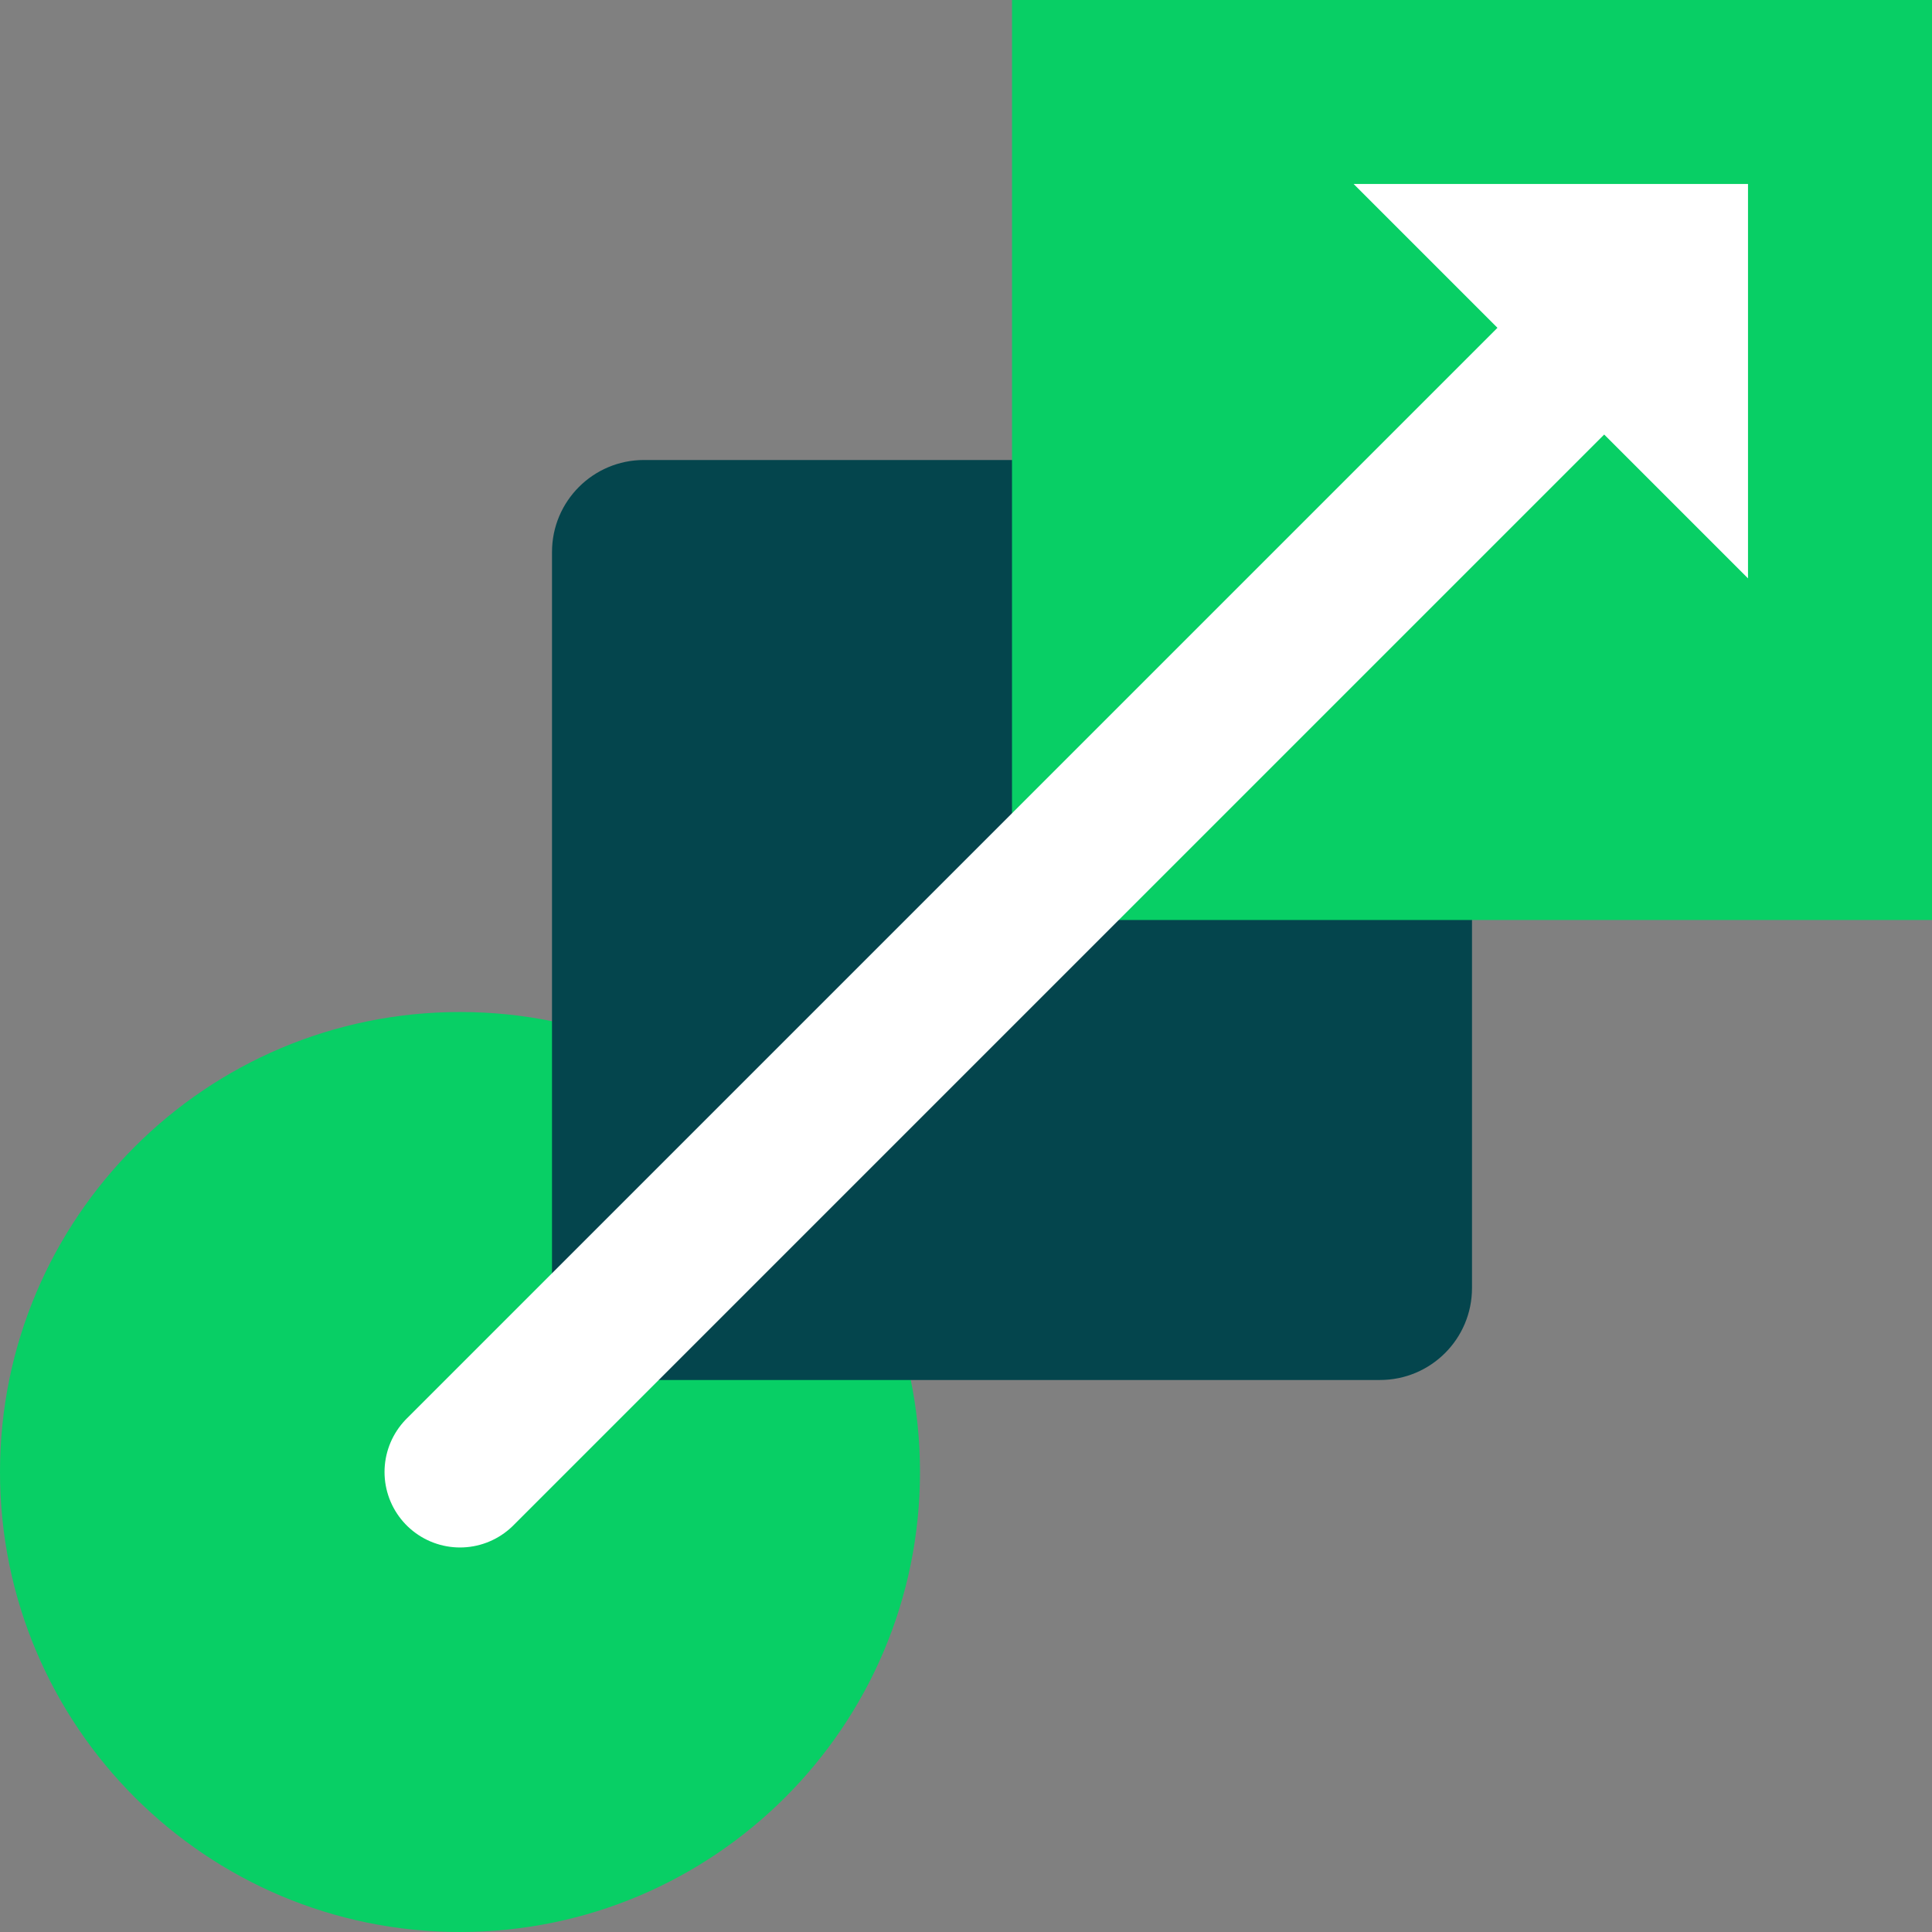
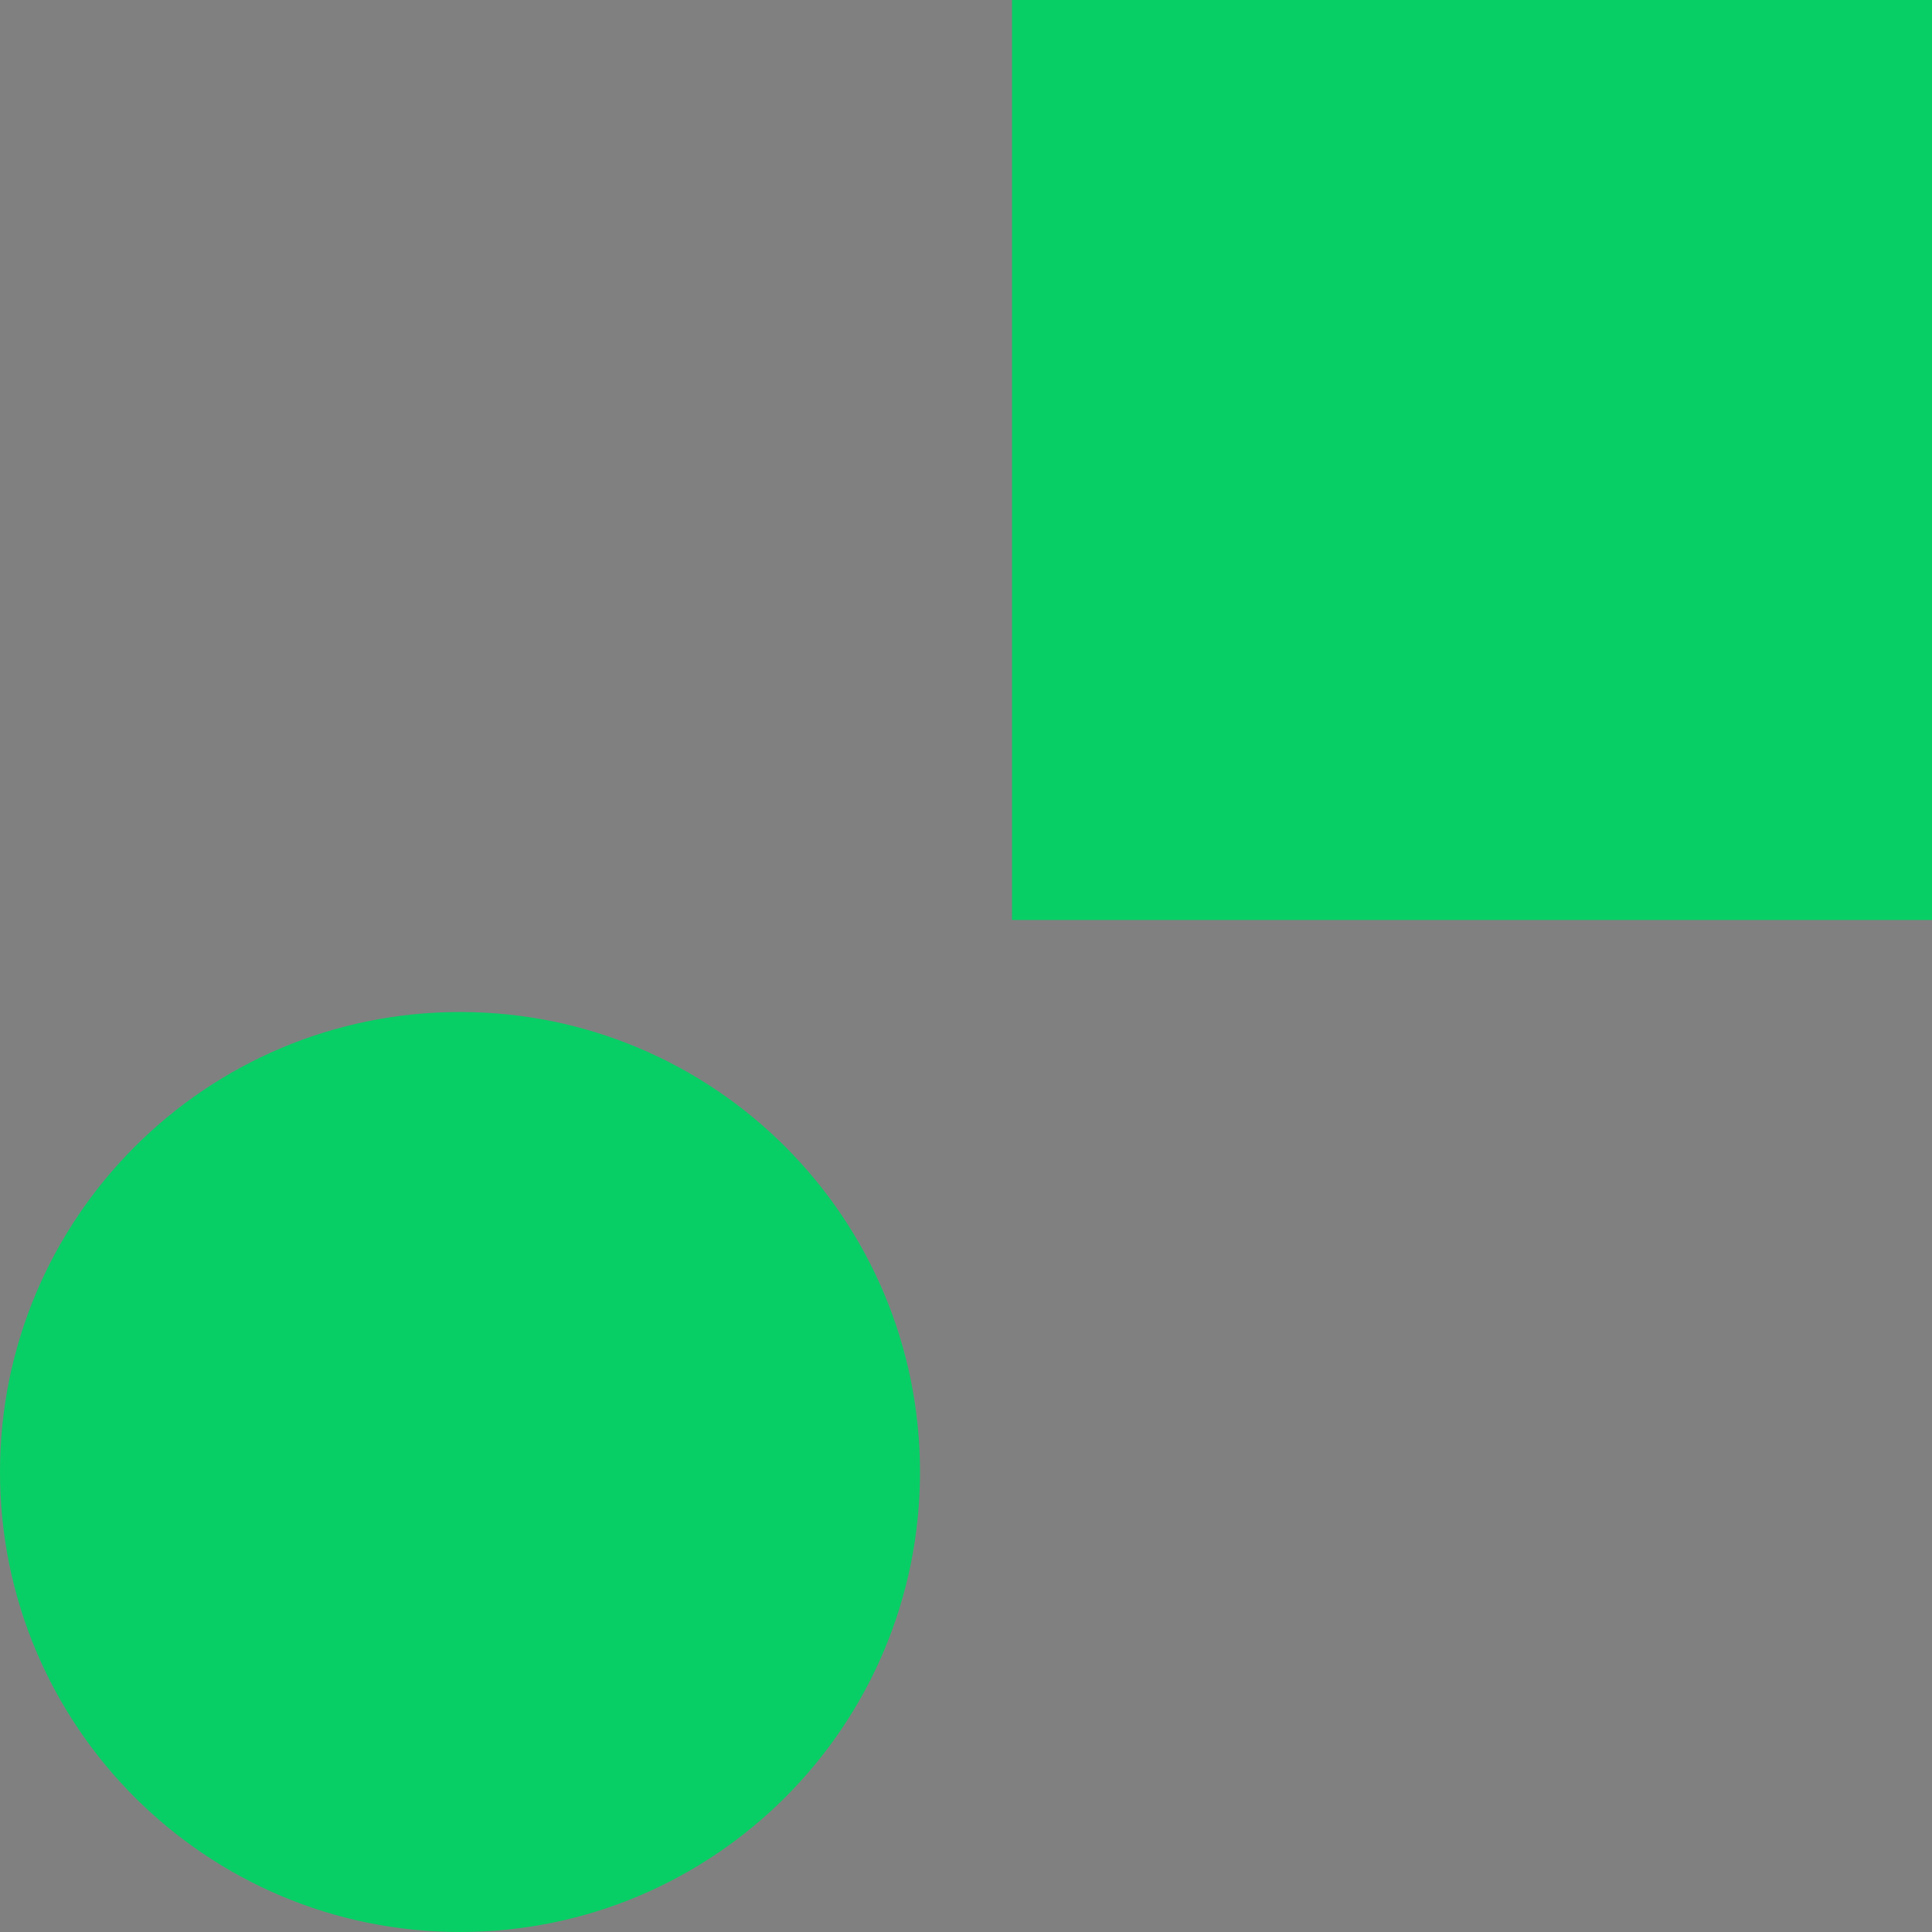
<svg xmlns="http://www.w3.org/2000/svg" width="64" height="64" viewBox="0 0 64 64" fill="none">
  <rect x="0" y="0" width="64" height="64" fill="#808080" stroke="none" />
  <path d="M15.238 64C23.654 64 30.476 57.178 30.476 48.762C30.476 40.346 23.654 33.524 15.238 33.524C6.822 33.524 0 40.346 0 48.762C0 57.178 6.822 64 15.238 64Z" fill="#08CF65" />
-   <path d="M45.714 15.238H21.333C19.65 15.238 18.286 16.602 18.286 18.286V42.667C18.286 44.35 19.65 45.714 21.333 45.714H45.714C47.398 45.714 48.762 44.35 48.762 42.667V18.286C48.762 16.602 47.398 15.238 45.714 15.238Z" fill="#04454D" />
  <path d="M64 0H33.524V30.476H64V0Z" fill="#08CF65" />
-   <path d="M15.238 48.762L53.872 10.128" stroke="white" stroke-width="5" stroke-linecap="round" stroke-linejoin="round" />
-   <path d="M44.841 6.095H57.905V19.159L44.841 6.095Z" fill="white" />
</svg>